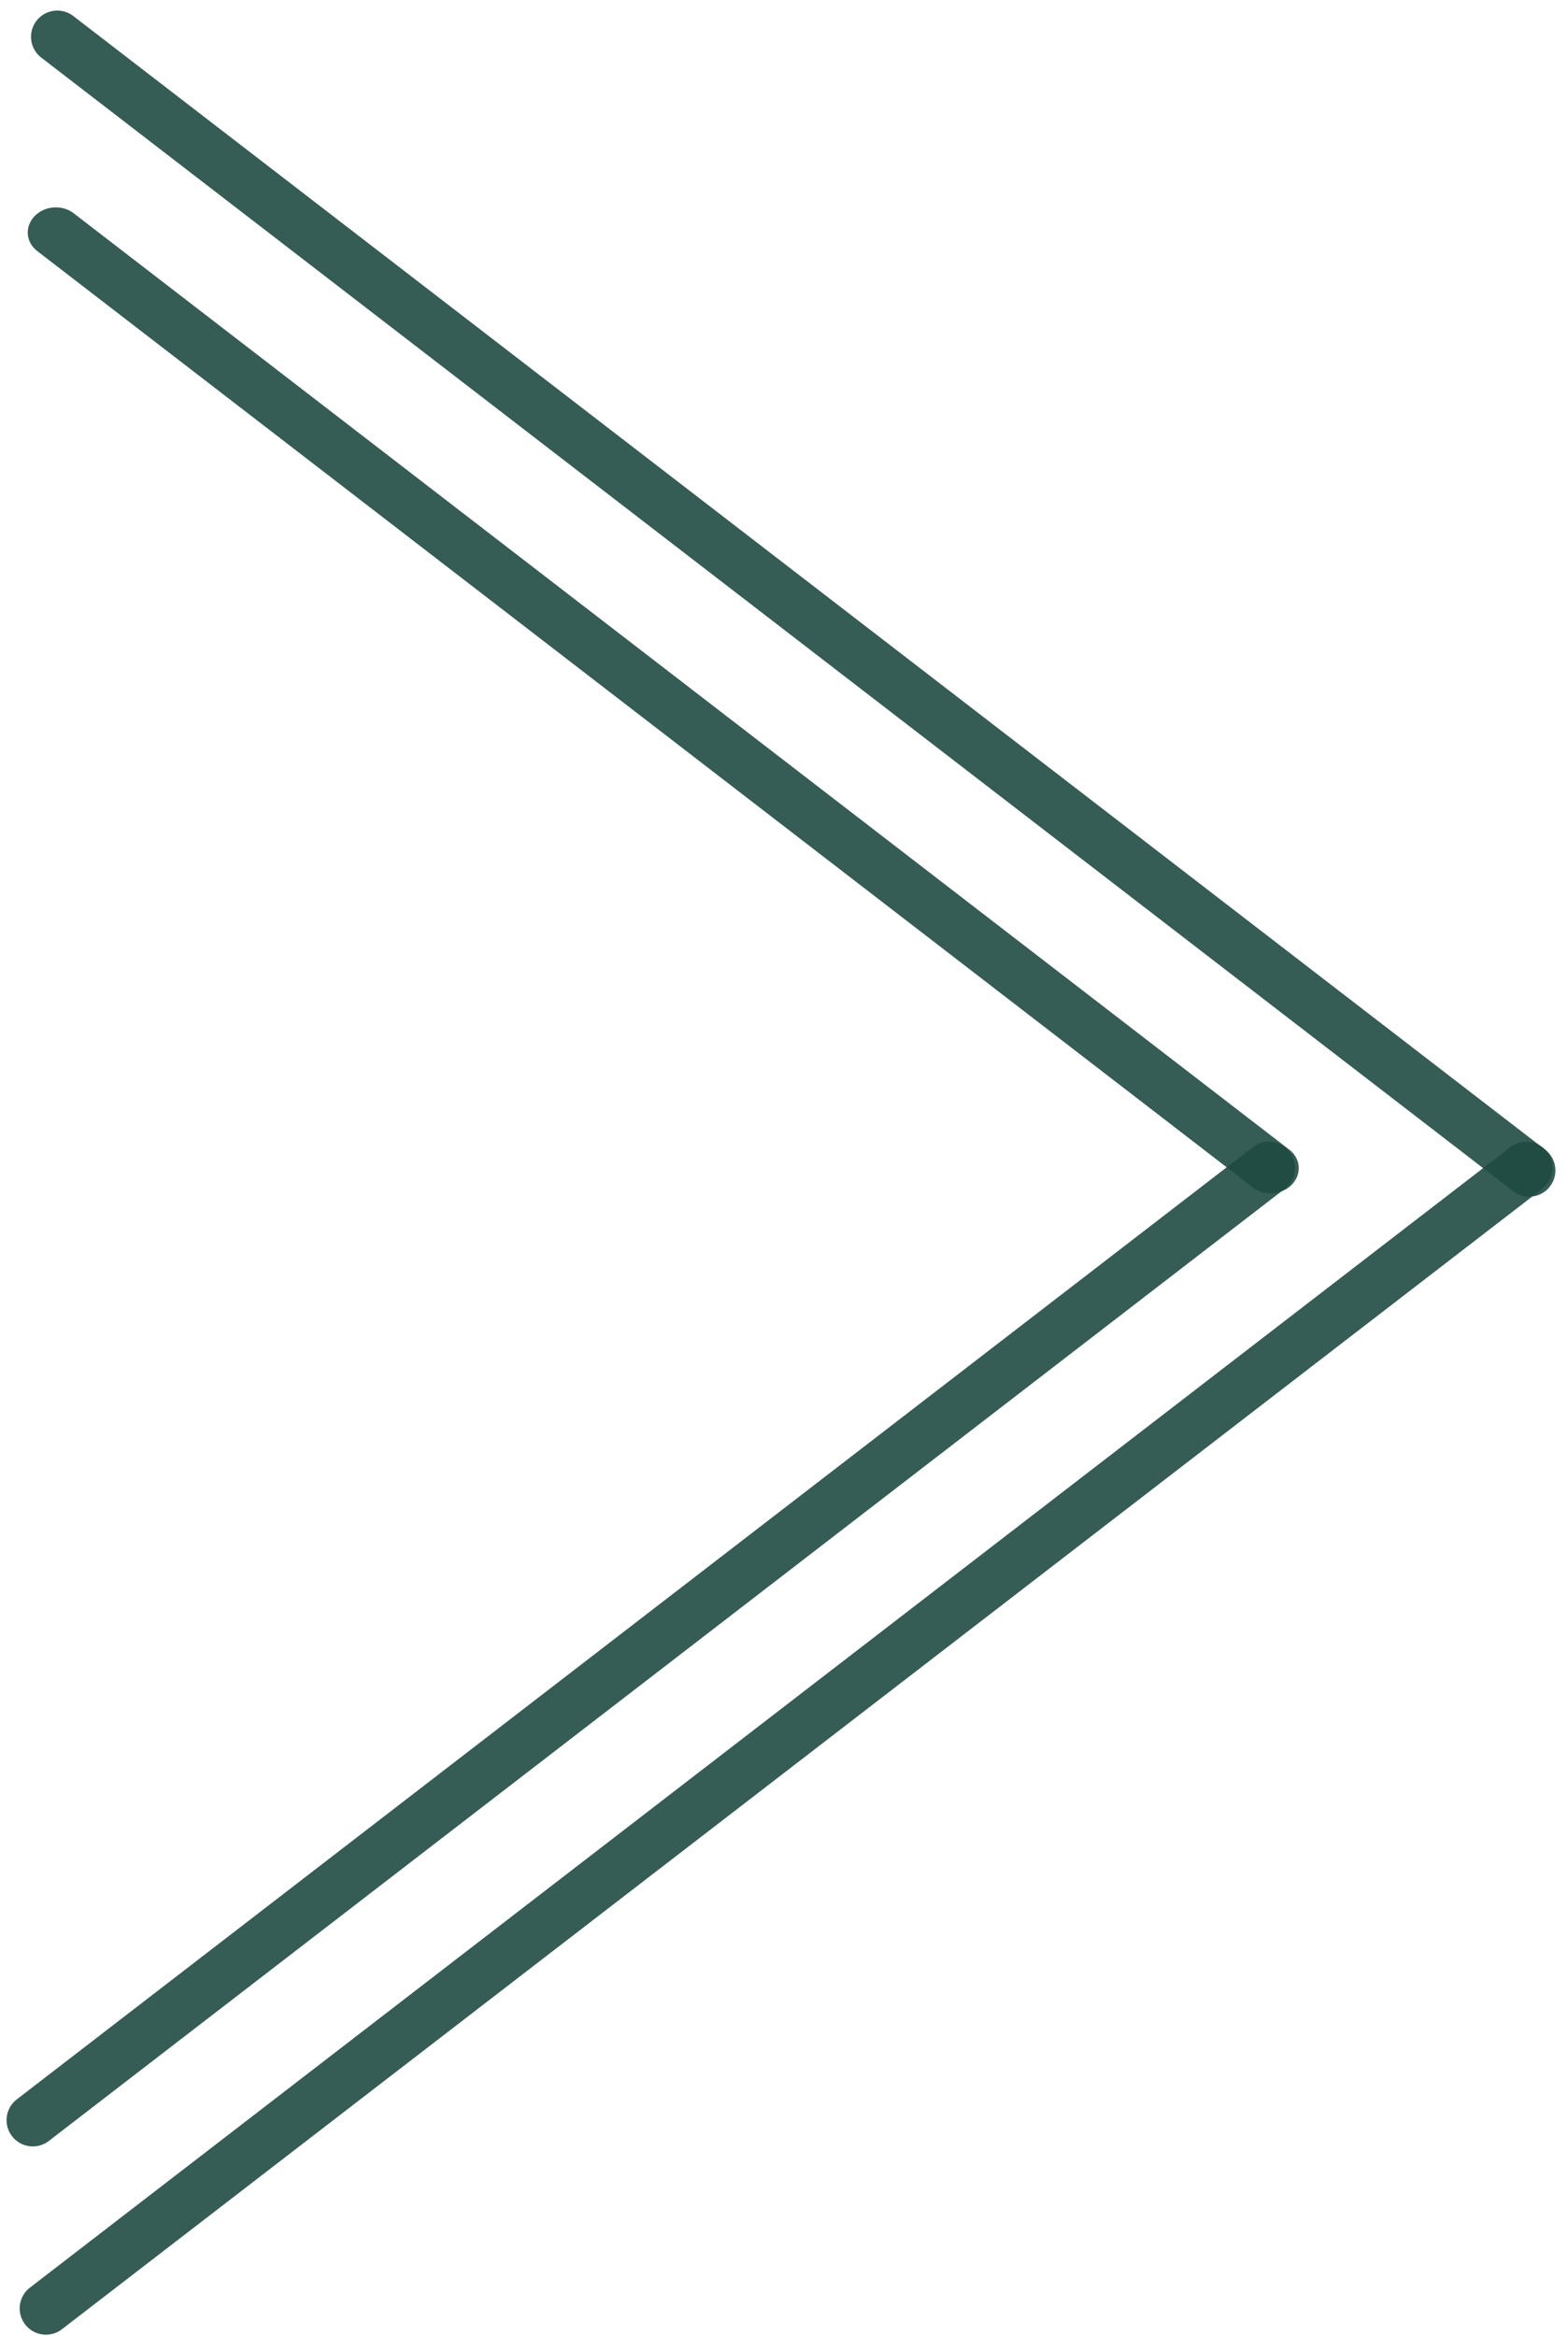
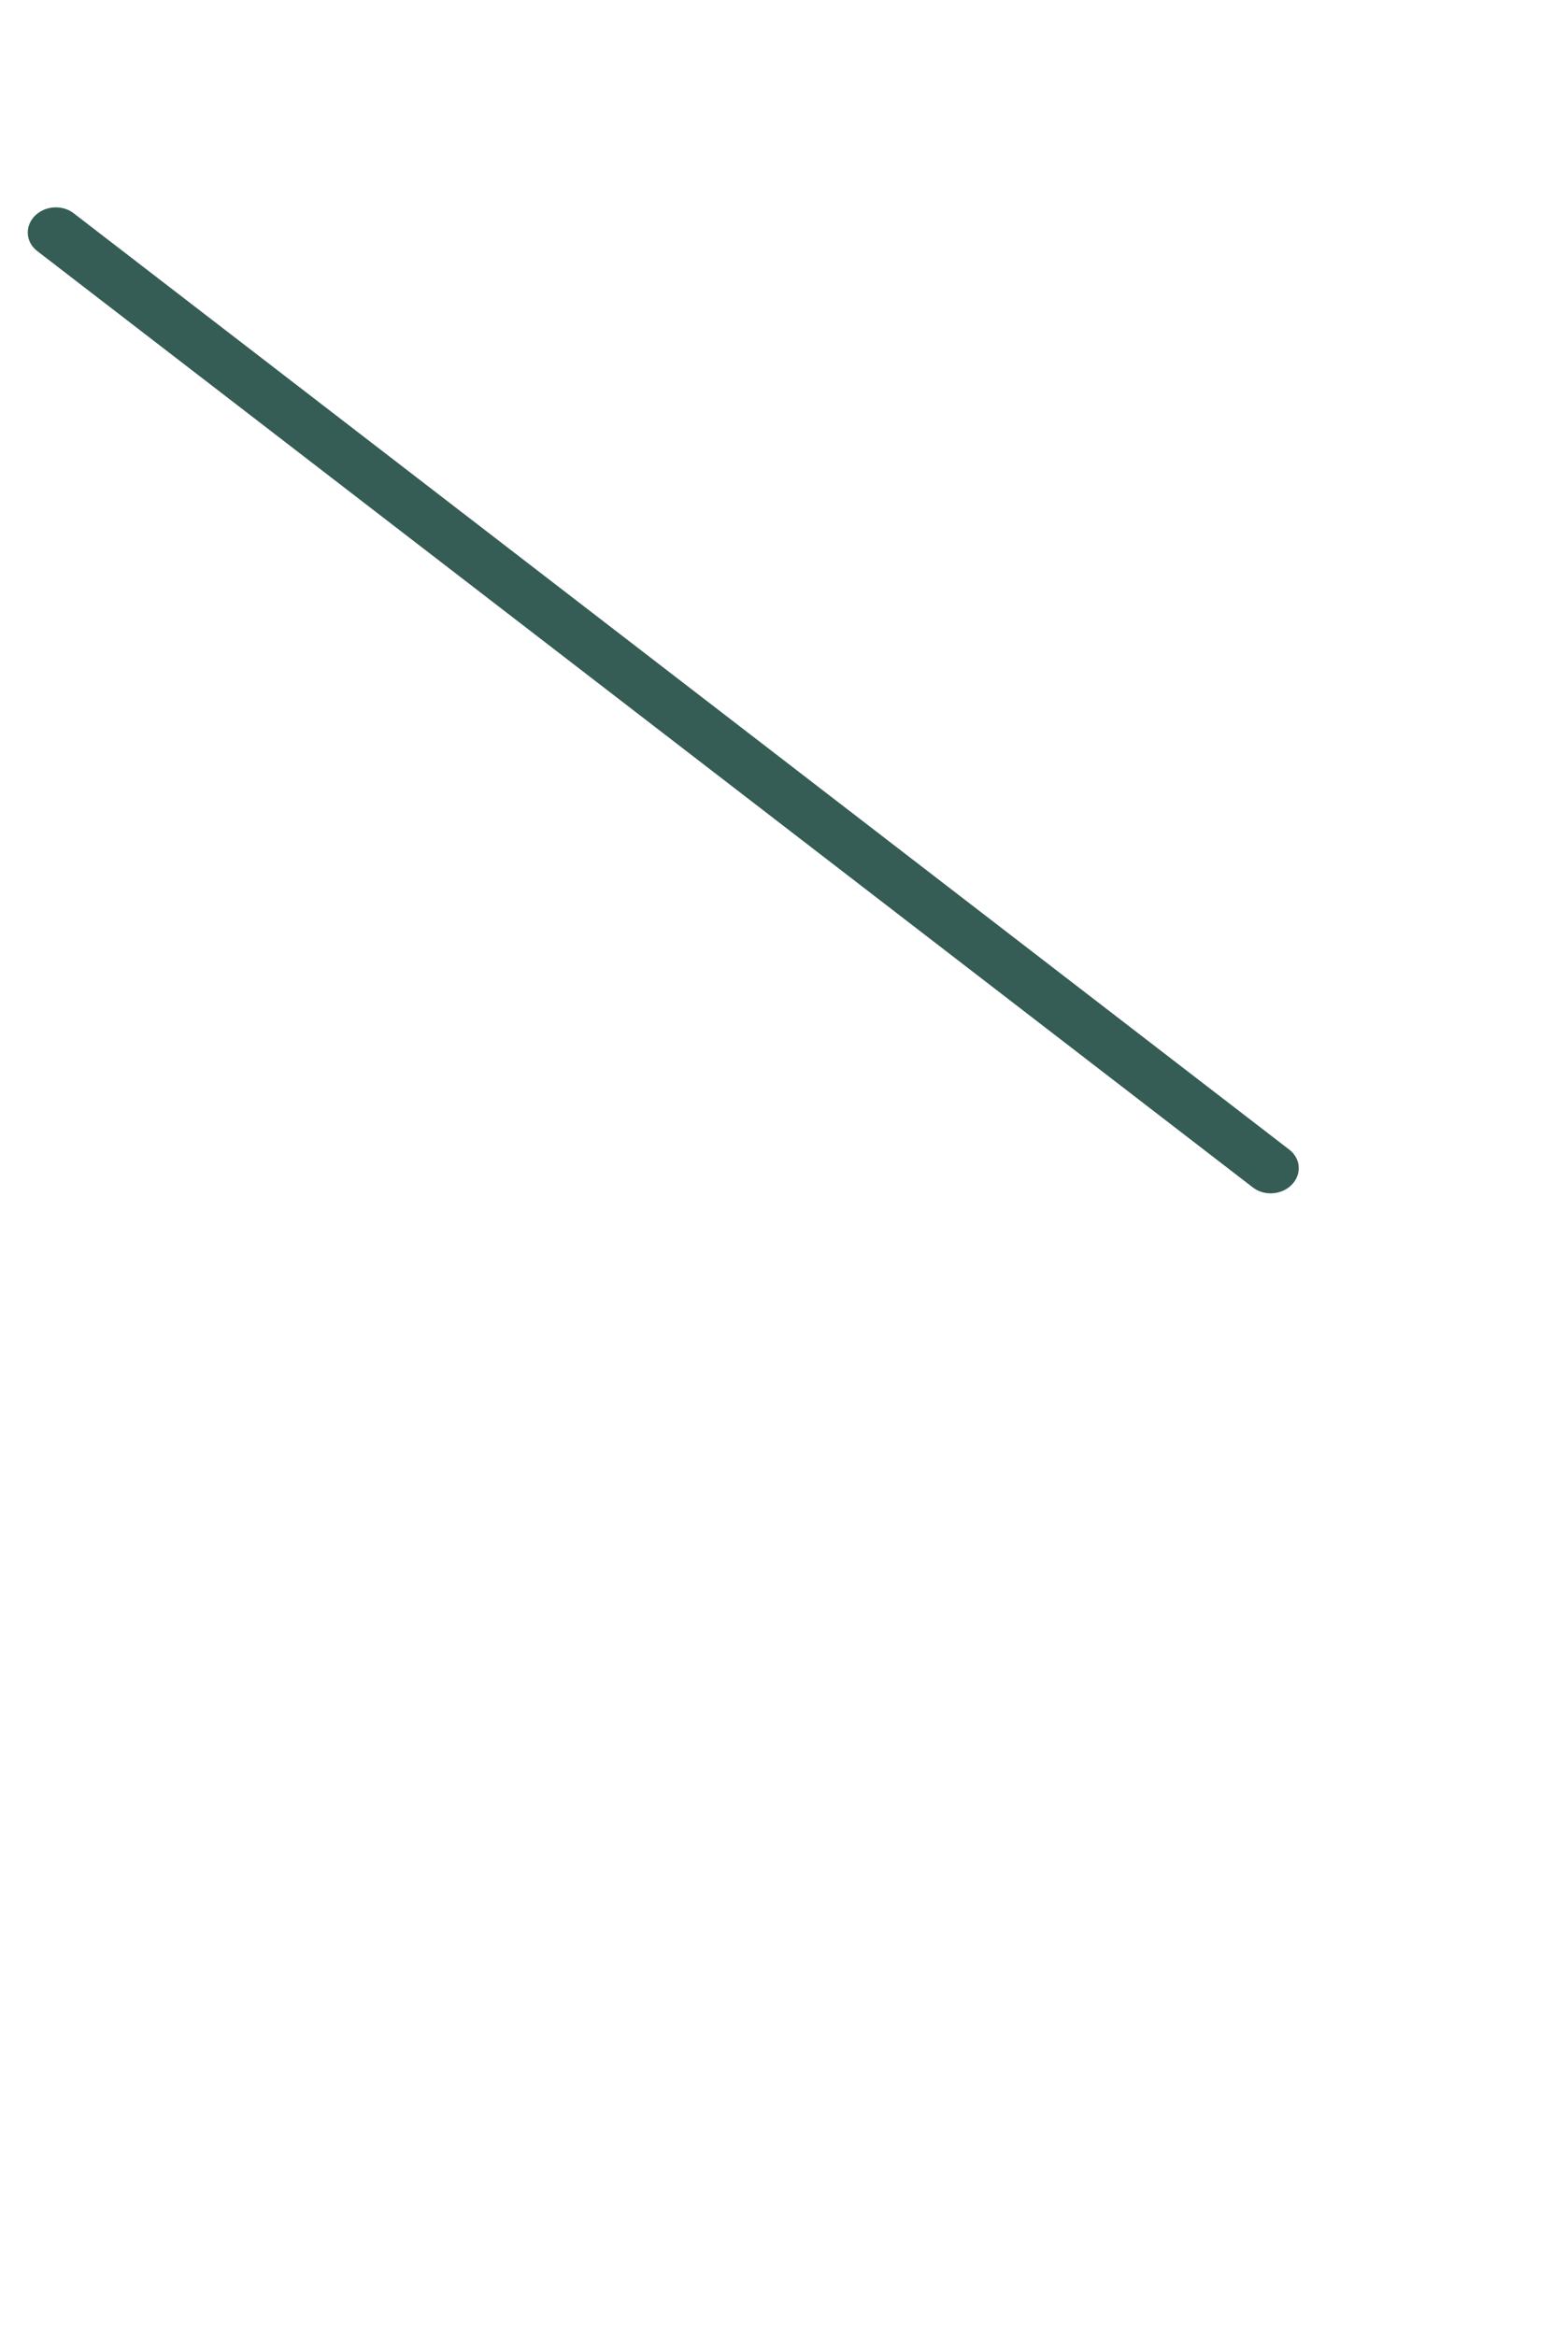
<svg xmlns="http://www.w3.org/2000/svg" width="239" height="356" viewBox="0 0 239 356" fill="none">
-   <path d="M7 351.813L232.65 178" stroke="#1F4B43" stroke-opacity="0.9" stroke-width="8" stroke-linecap="round" />
-   <line x1="233.079" y1="178.383" x2="8.729" y2="5.61" stroke="#1F4B43" stroke-opacity="0.9" stroke-width="8" stroke-linecap="round" />
-   <path d="M5 323.12L193.399 178" stroke="#1F4B43" stroke-opacity="0.9" stroke-width="8" stroke-linecap="round" />
  <line x1="4" y1="-4" x2="237.964" y2="-4" transform="matrix(-0.792 -0.61 0.694 -0.72 199.689 177.654)" stroke="#1F4B43" stroke-opacity="0.9" stroke-width="8" stroke-linecap="round" />
</svg>